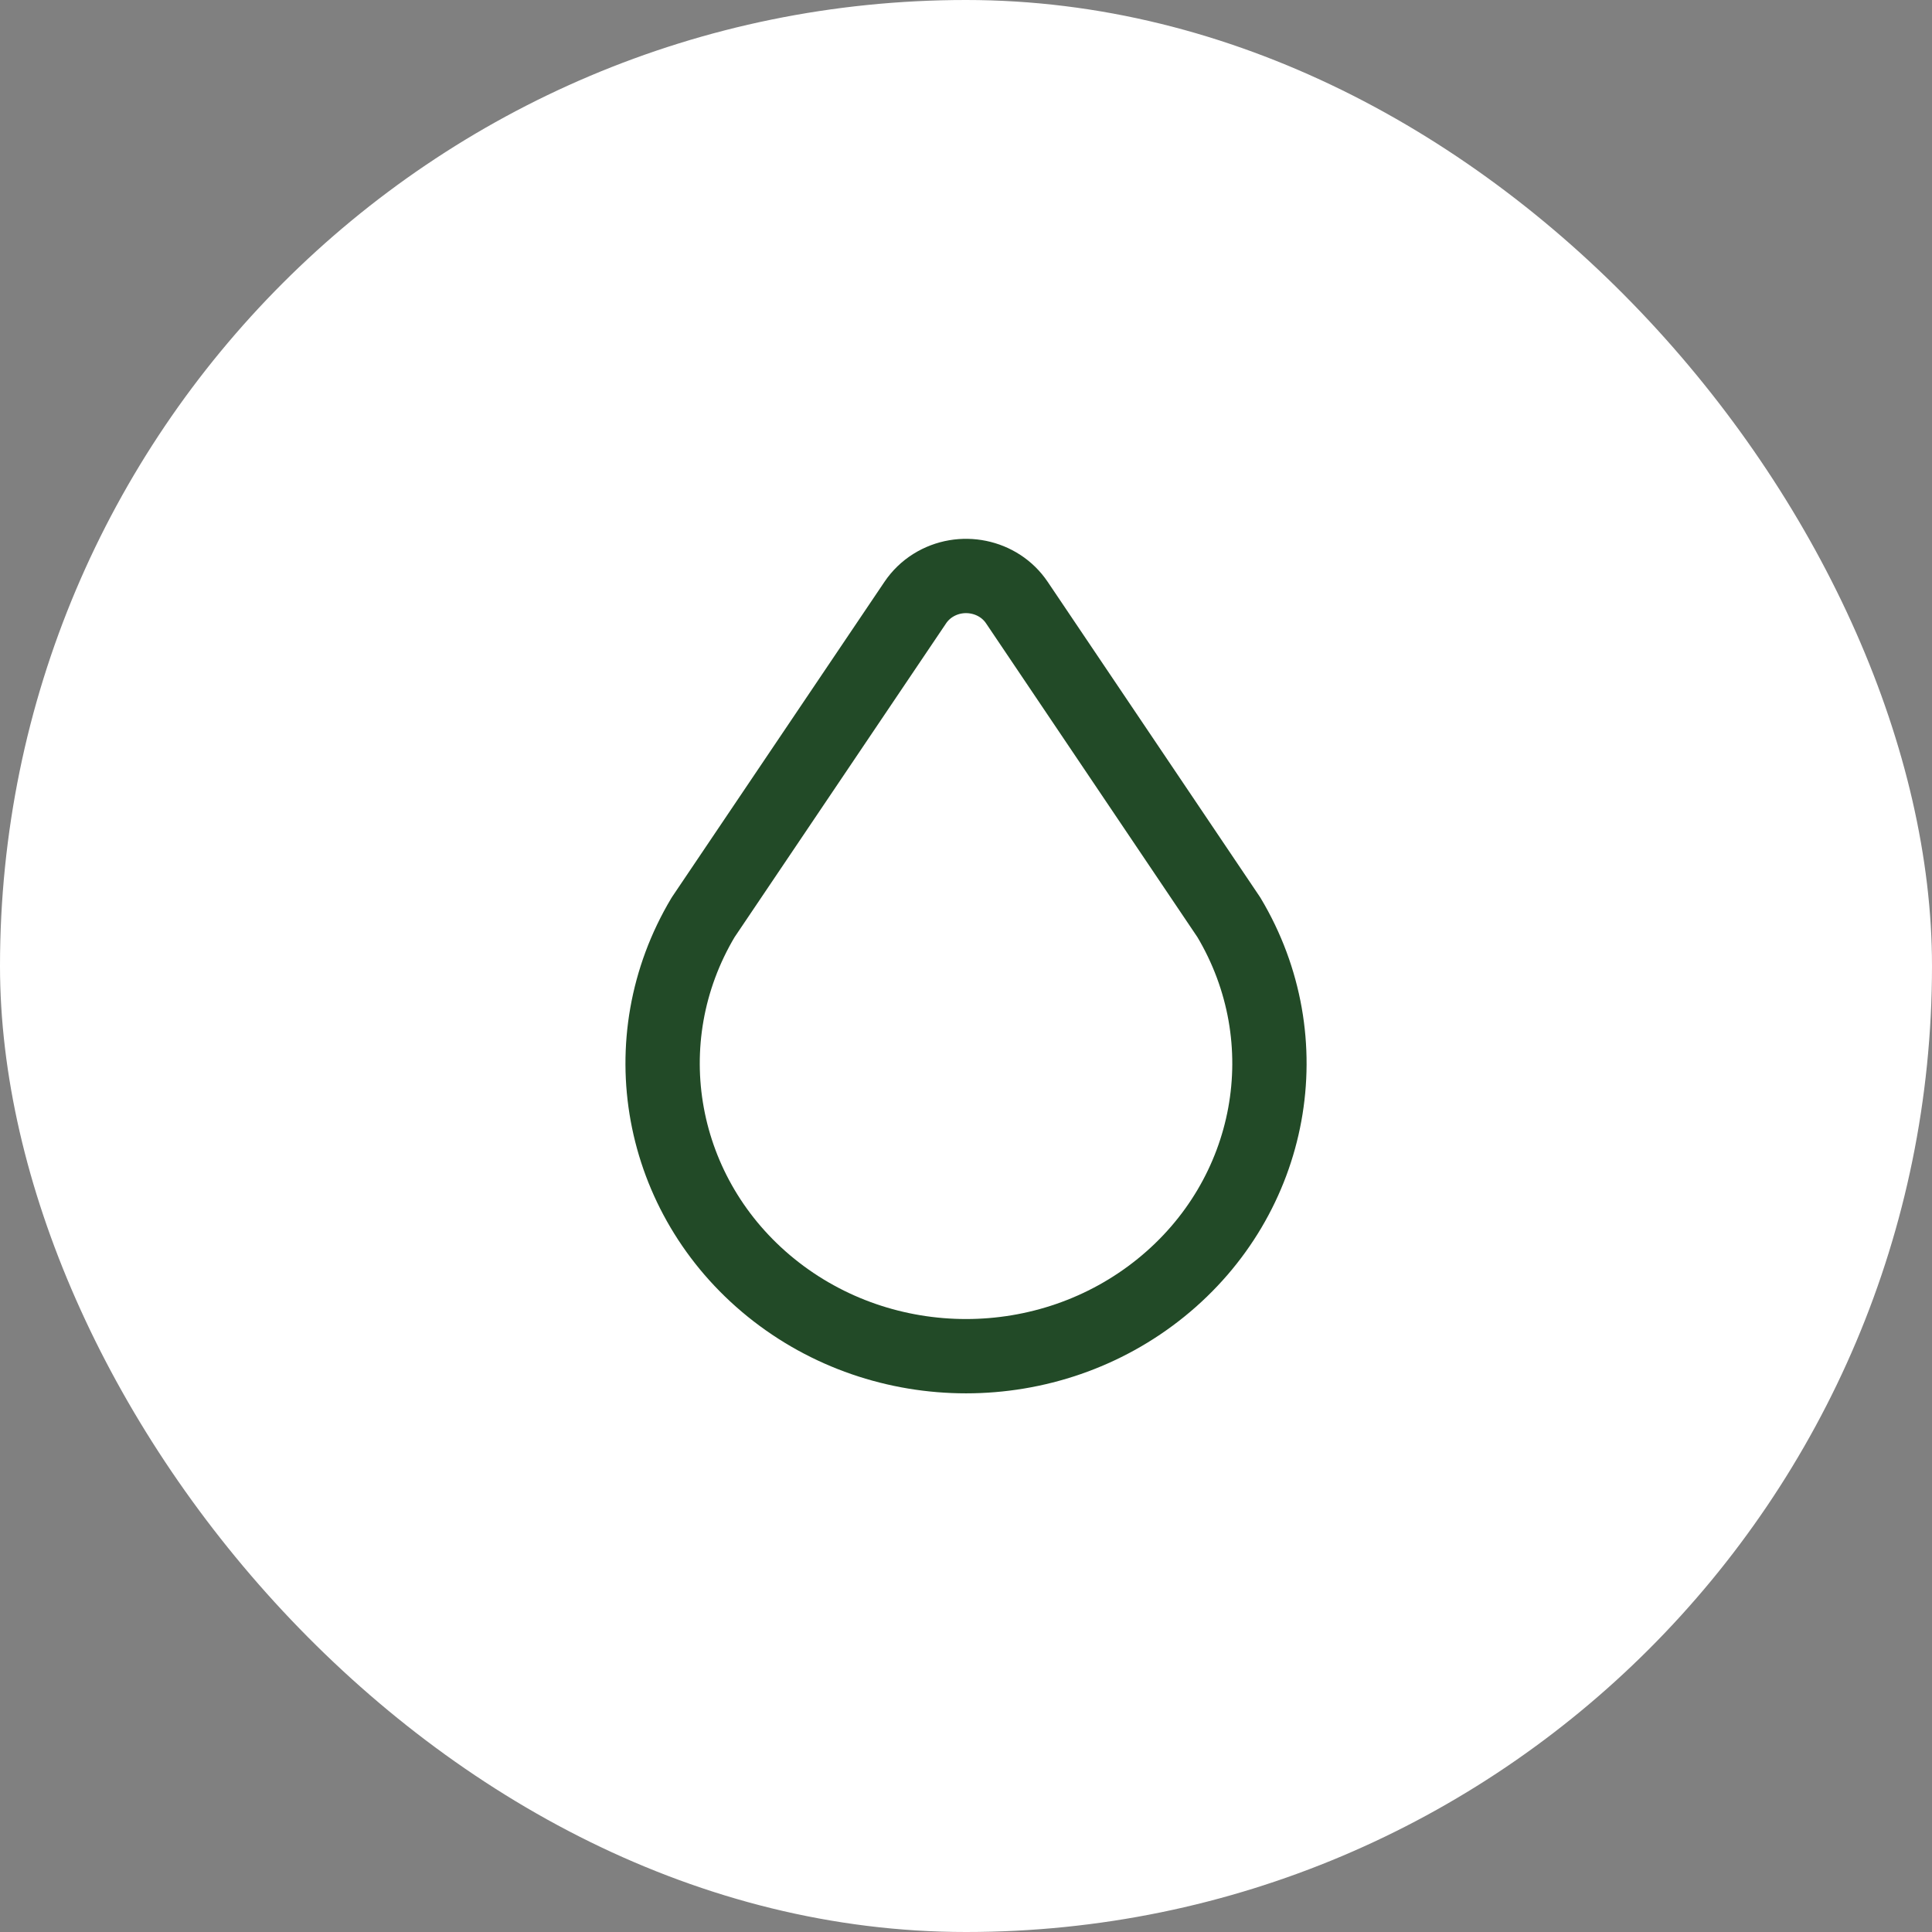
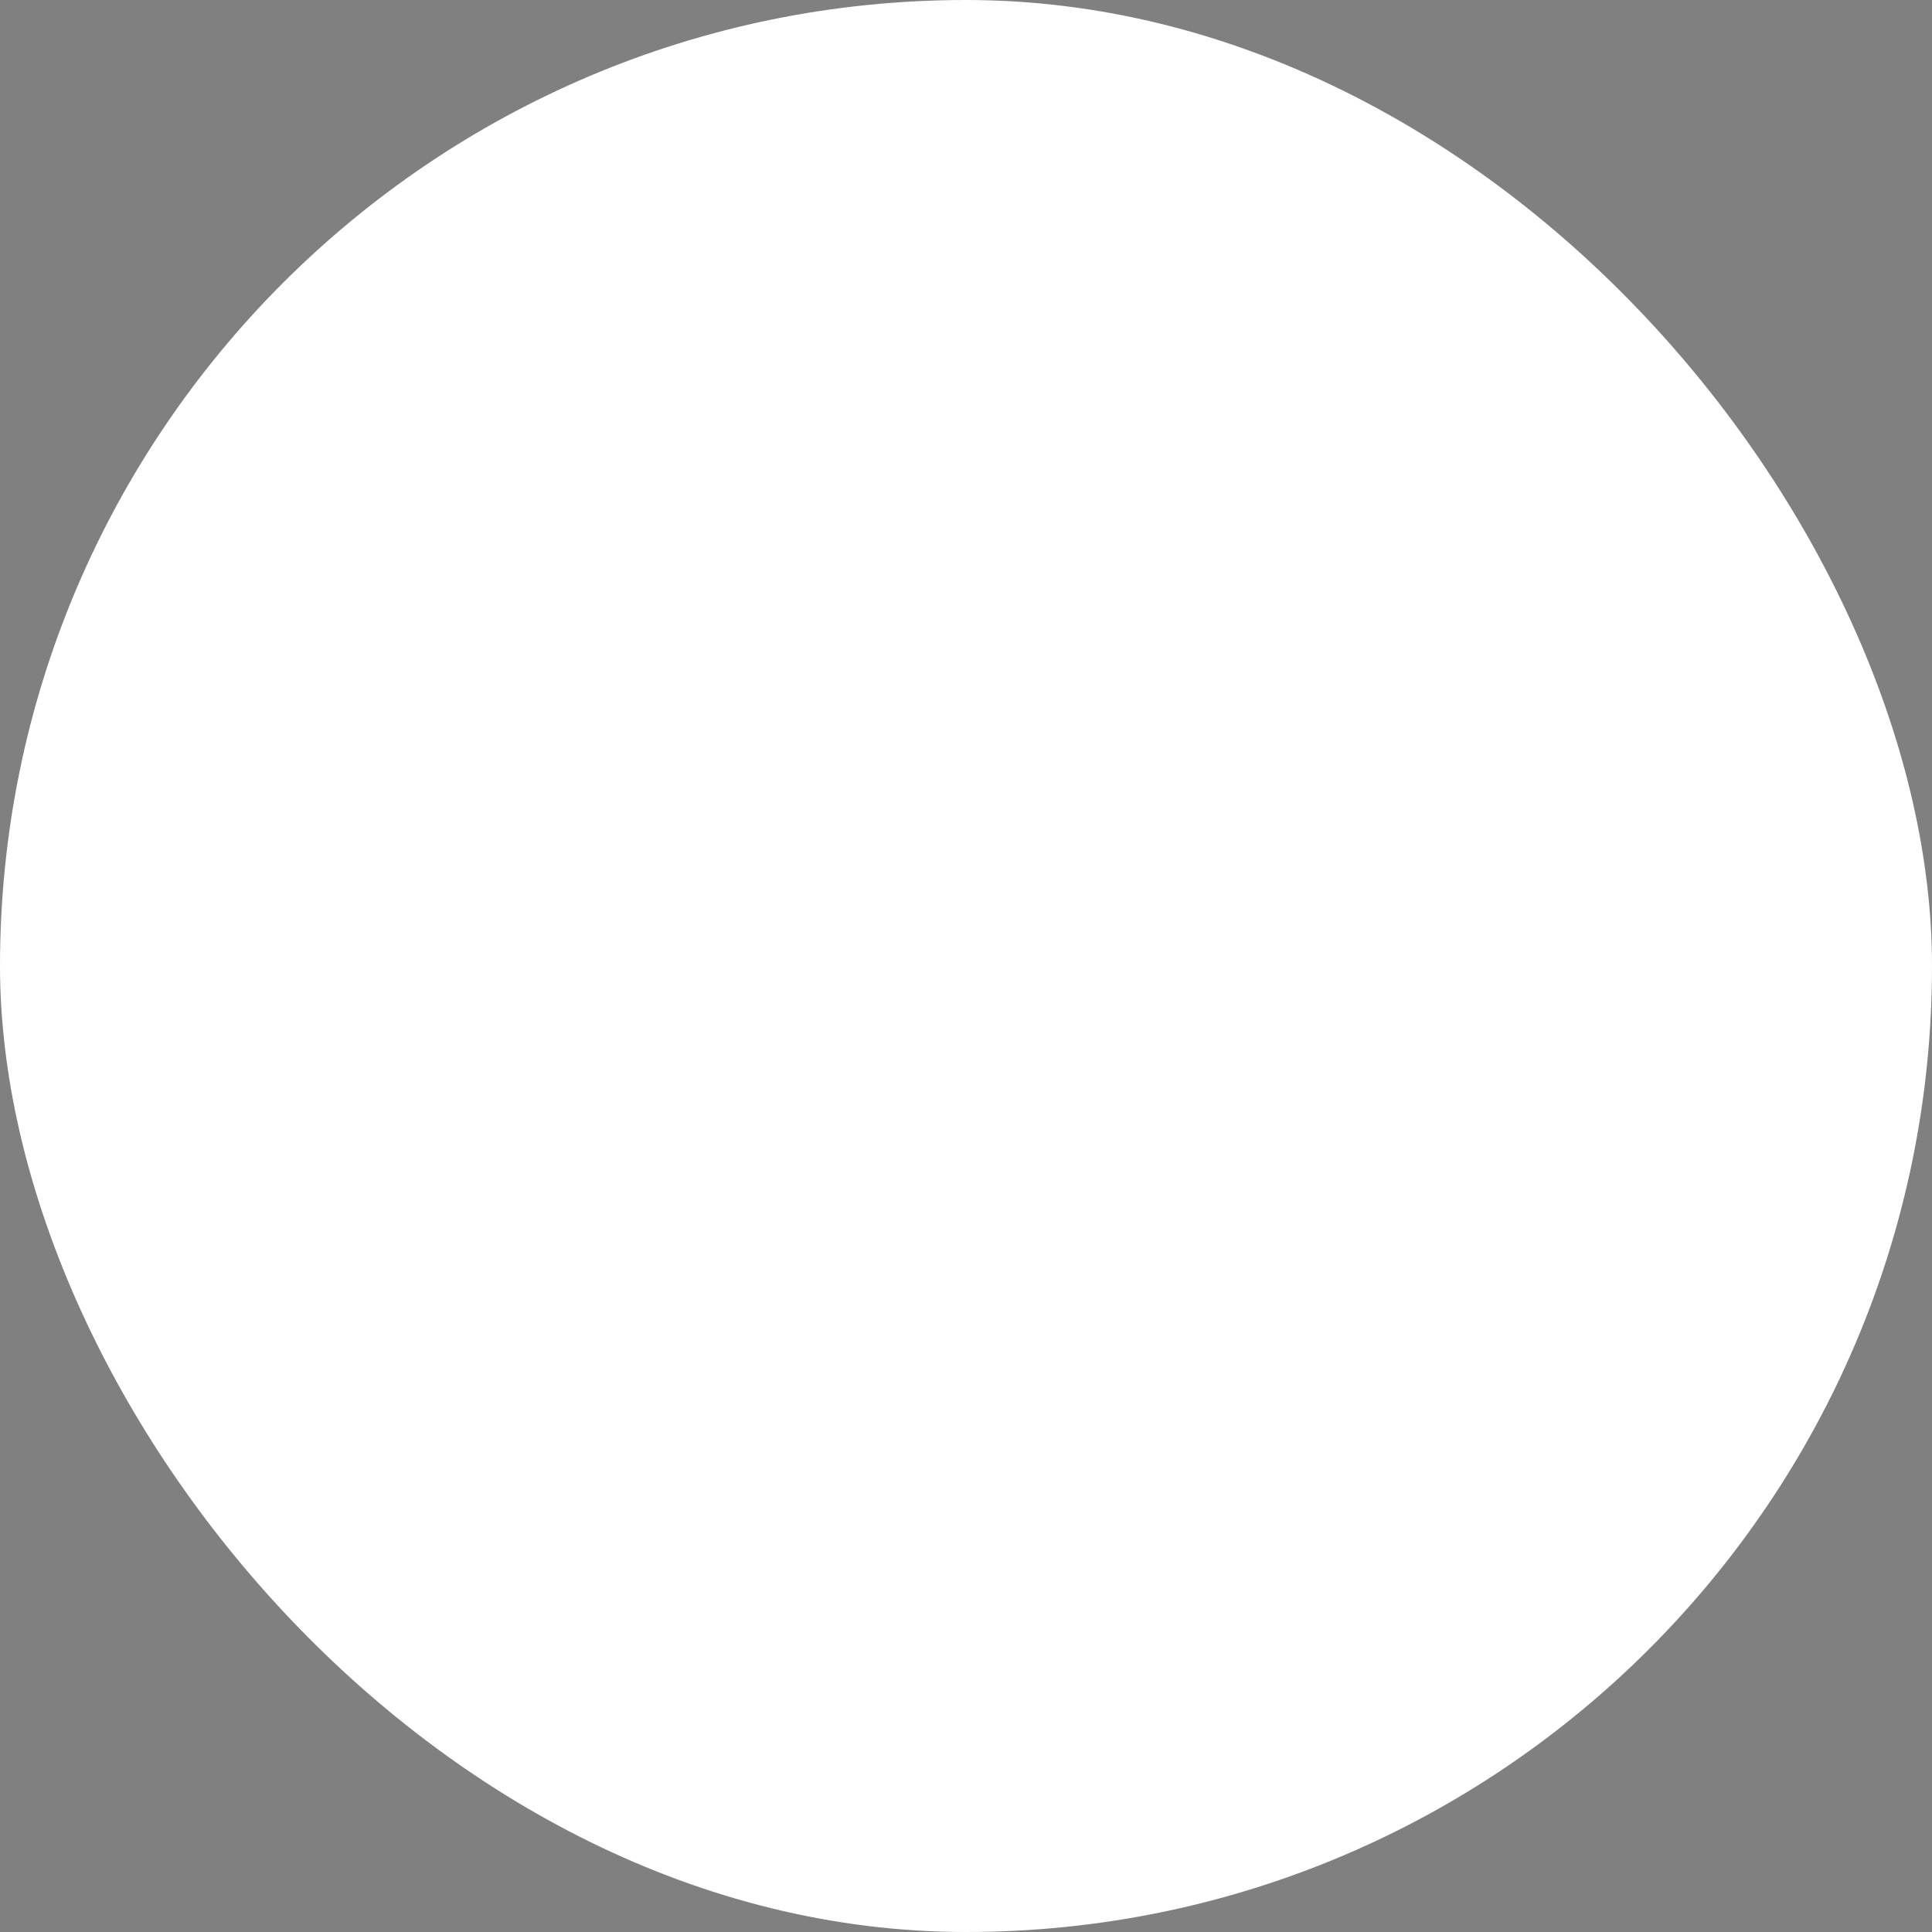
<svg xmlns="http://www.w3.org/2000/svg" width="52" height="52" viewBox="0 0 52 52" fill="none">
  <rect x="0" y="0" width="52" height="52" fill="#808080" stroke="none" />
  <rect width="52" height="52" rx="26" fill="white" />
  <g clip-path="url(#clip0_4786_1292)">
-     <path d="M20.753 34.66C23.789 37.116 28.214 37.116 31.248 34.66C34.284 32.204 35.054 28.001 33.075 24.69L27.37 16.22C26.881 15.491 25.869 15.283 25.112 15.757C24.922 15.876 24.759 16.034 24.634 16.22L18.925 24.69C16.948 28.001 17.718 32.204 20.753 34.66Z" stroke="#224A27" stroke-width="2" stroke-linecap="round" stroke-linejoin="round" />
-   </g>
+     </g>
  <defs>
    <clipPath id="clip0_4786_1292">
-       <rect width="28" height="28" fill="white" transform="translate(12 12)" />
-     </clipPath>
+       </clipPath>
  </defs>
</svg>